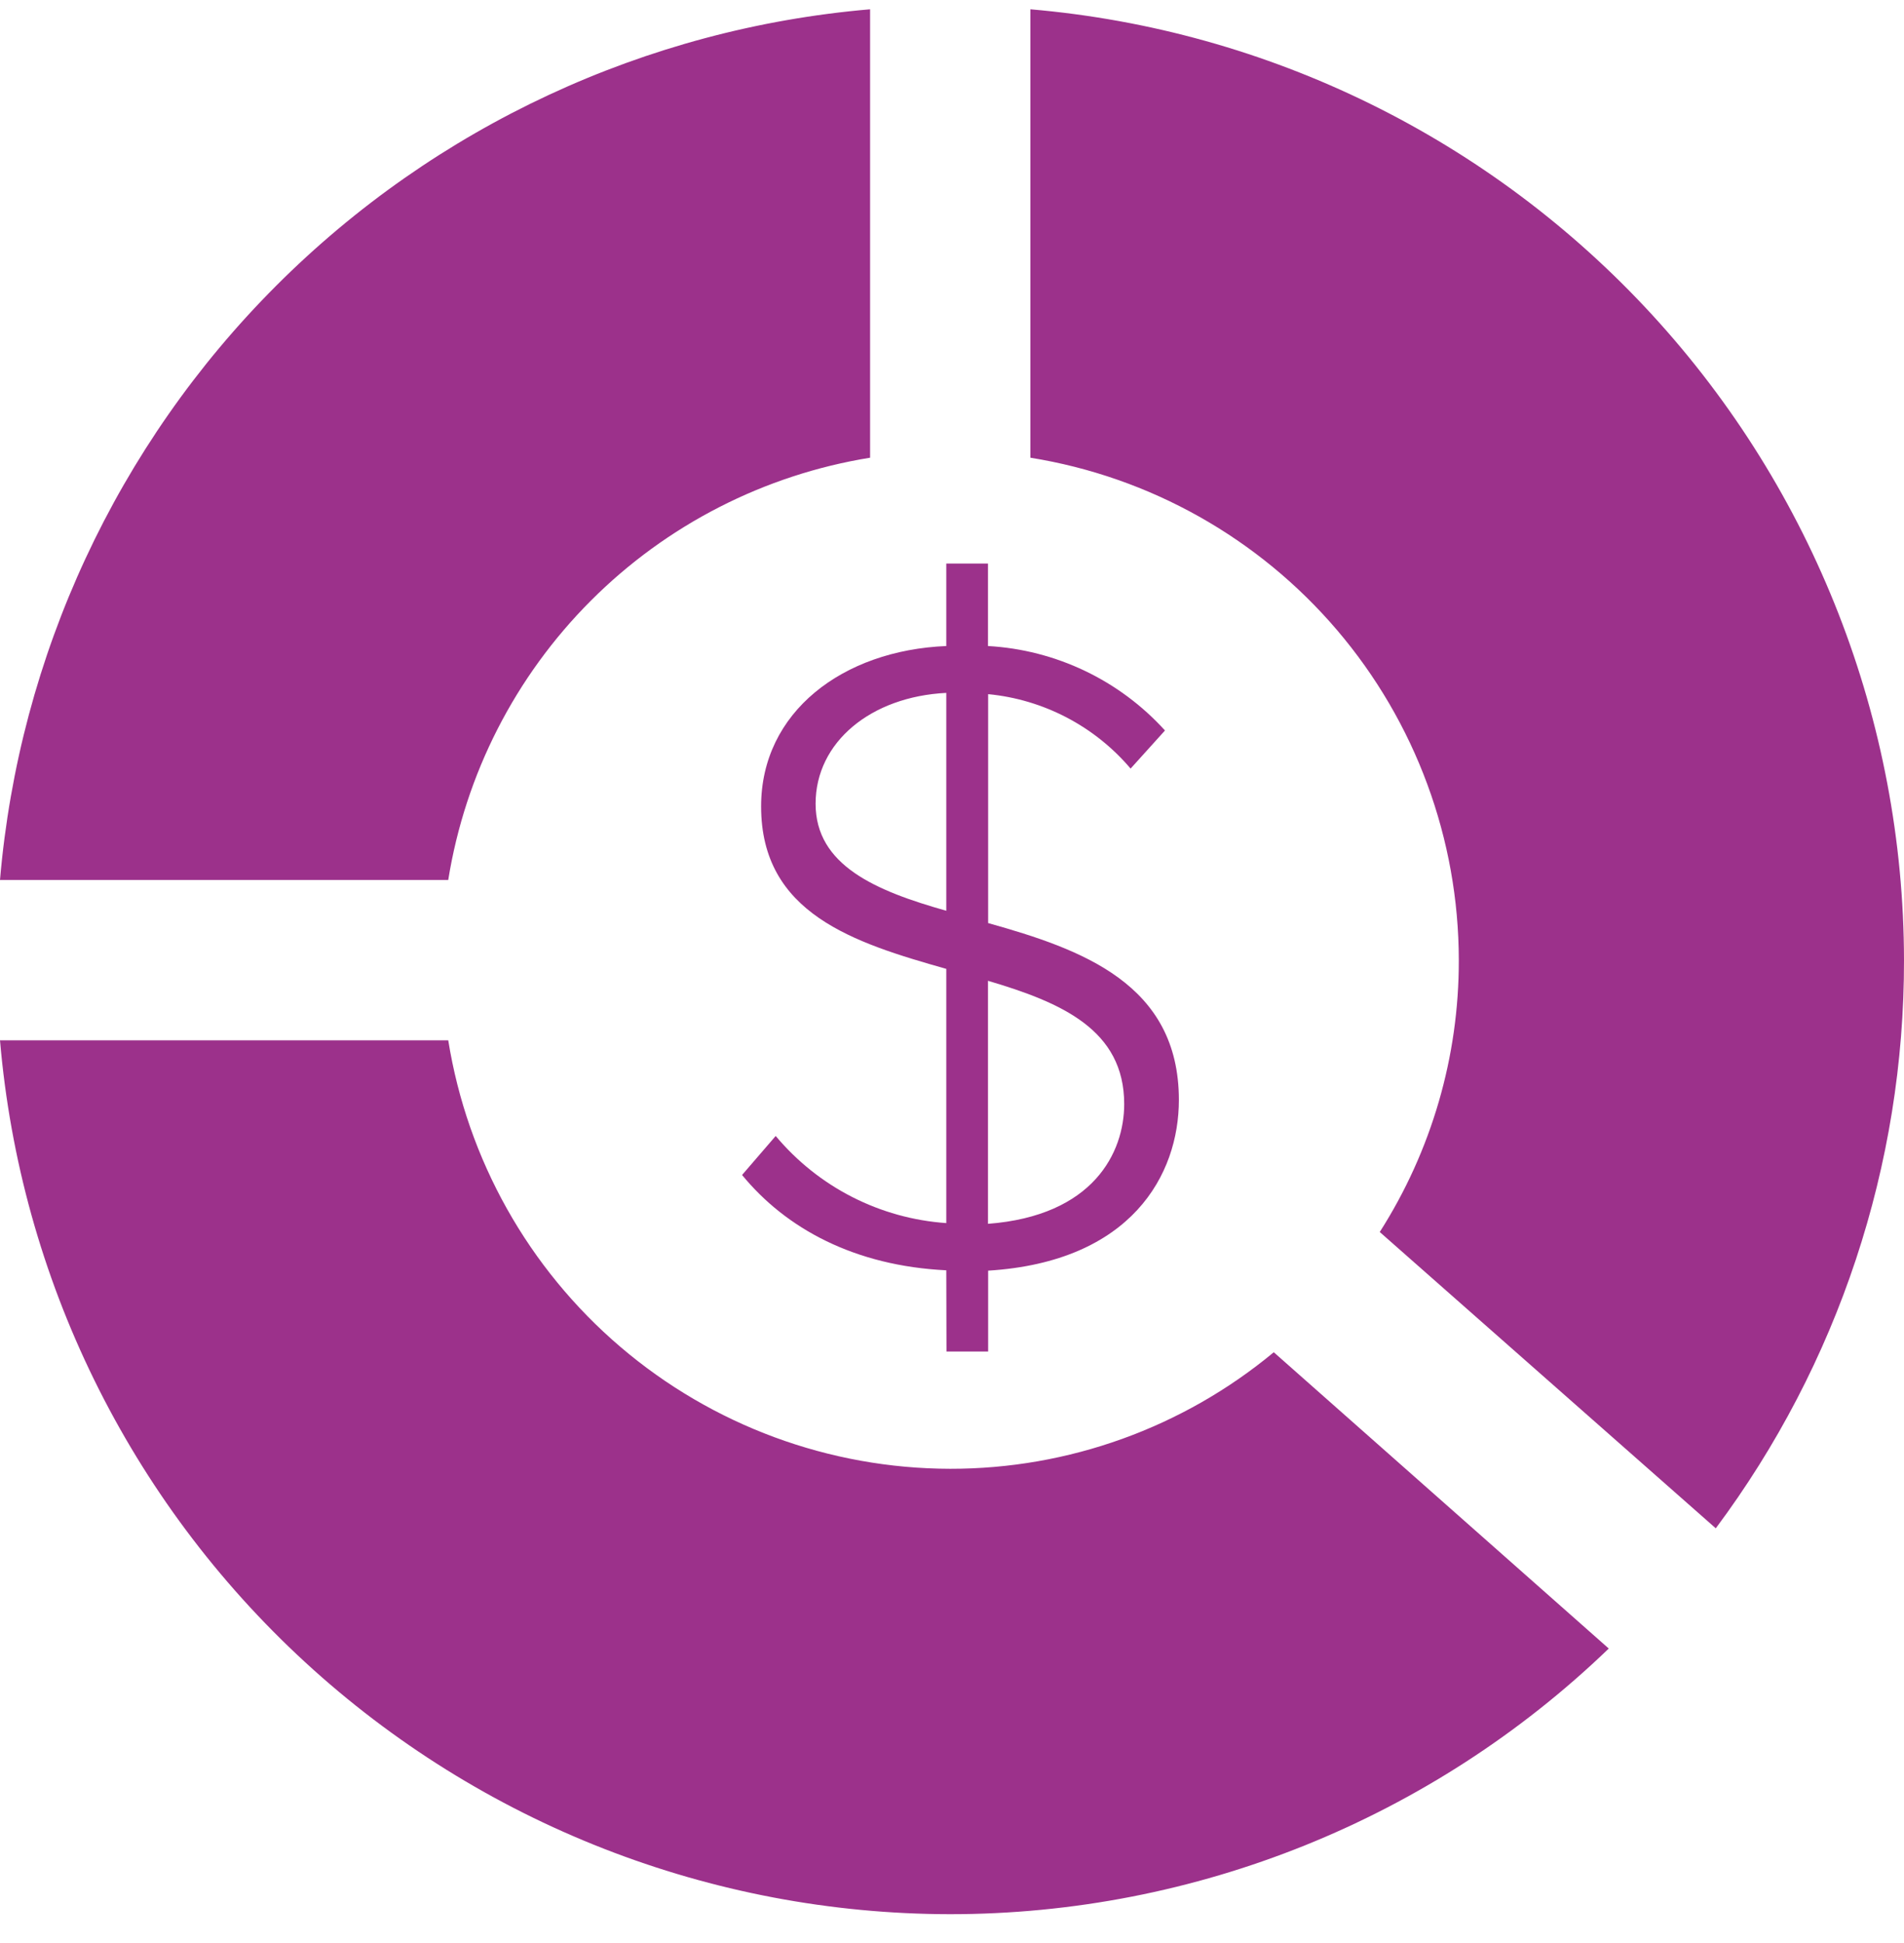
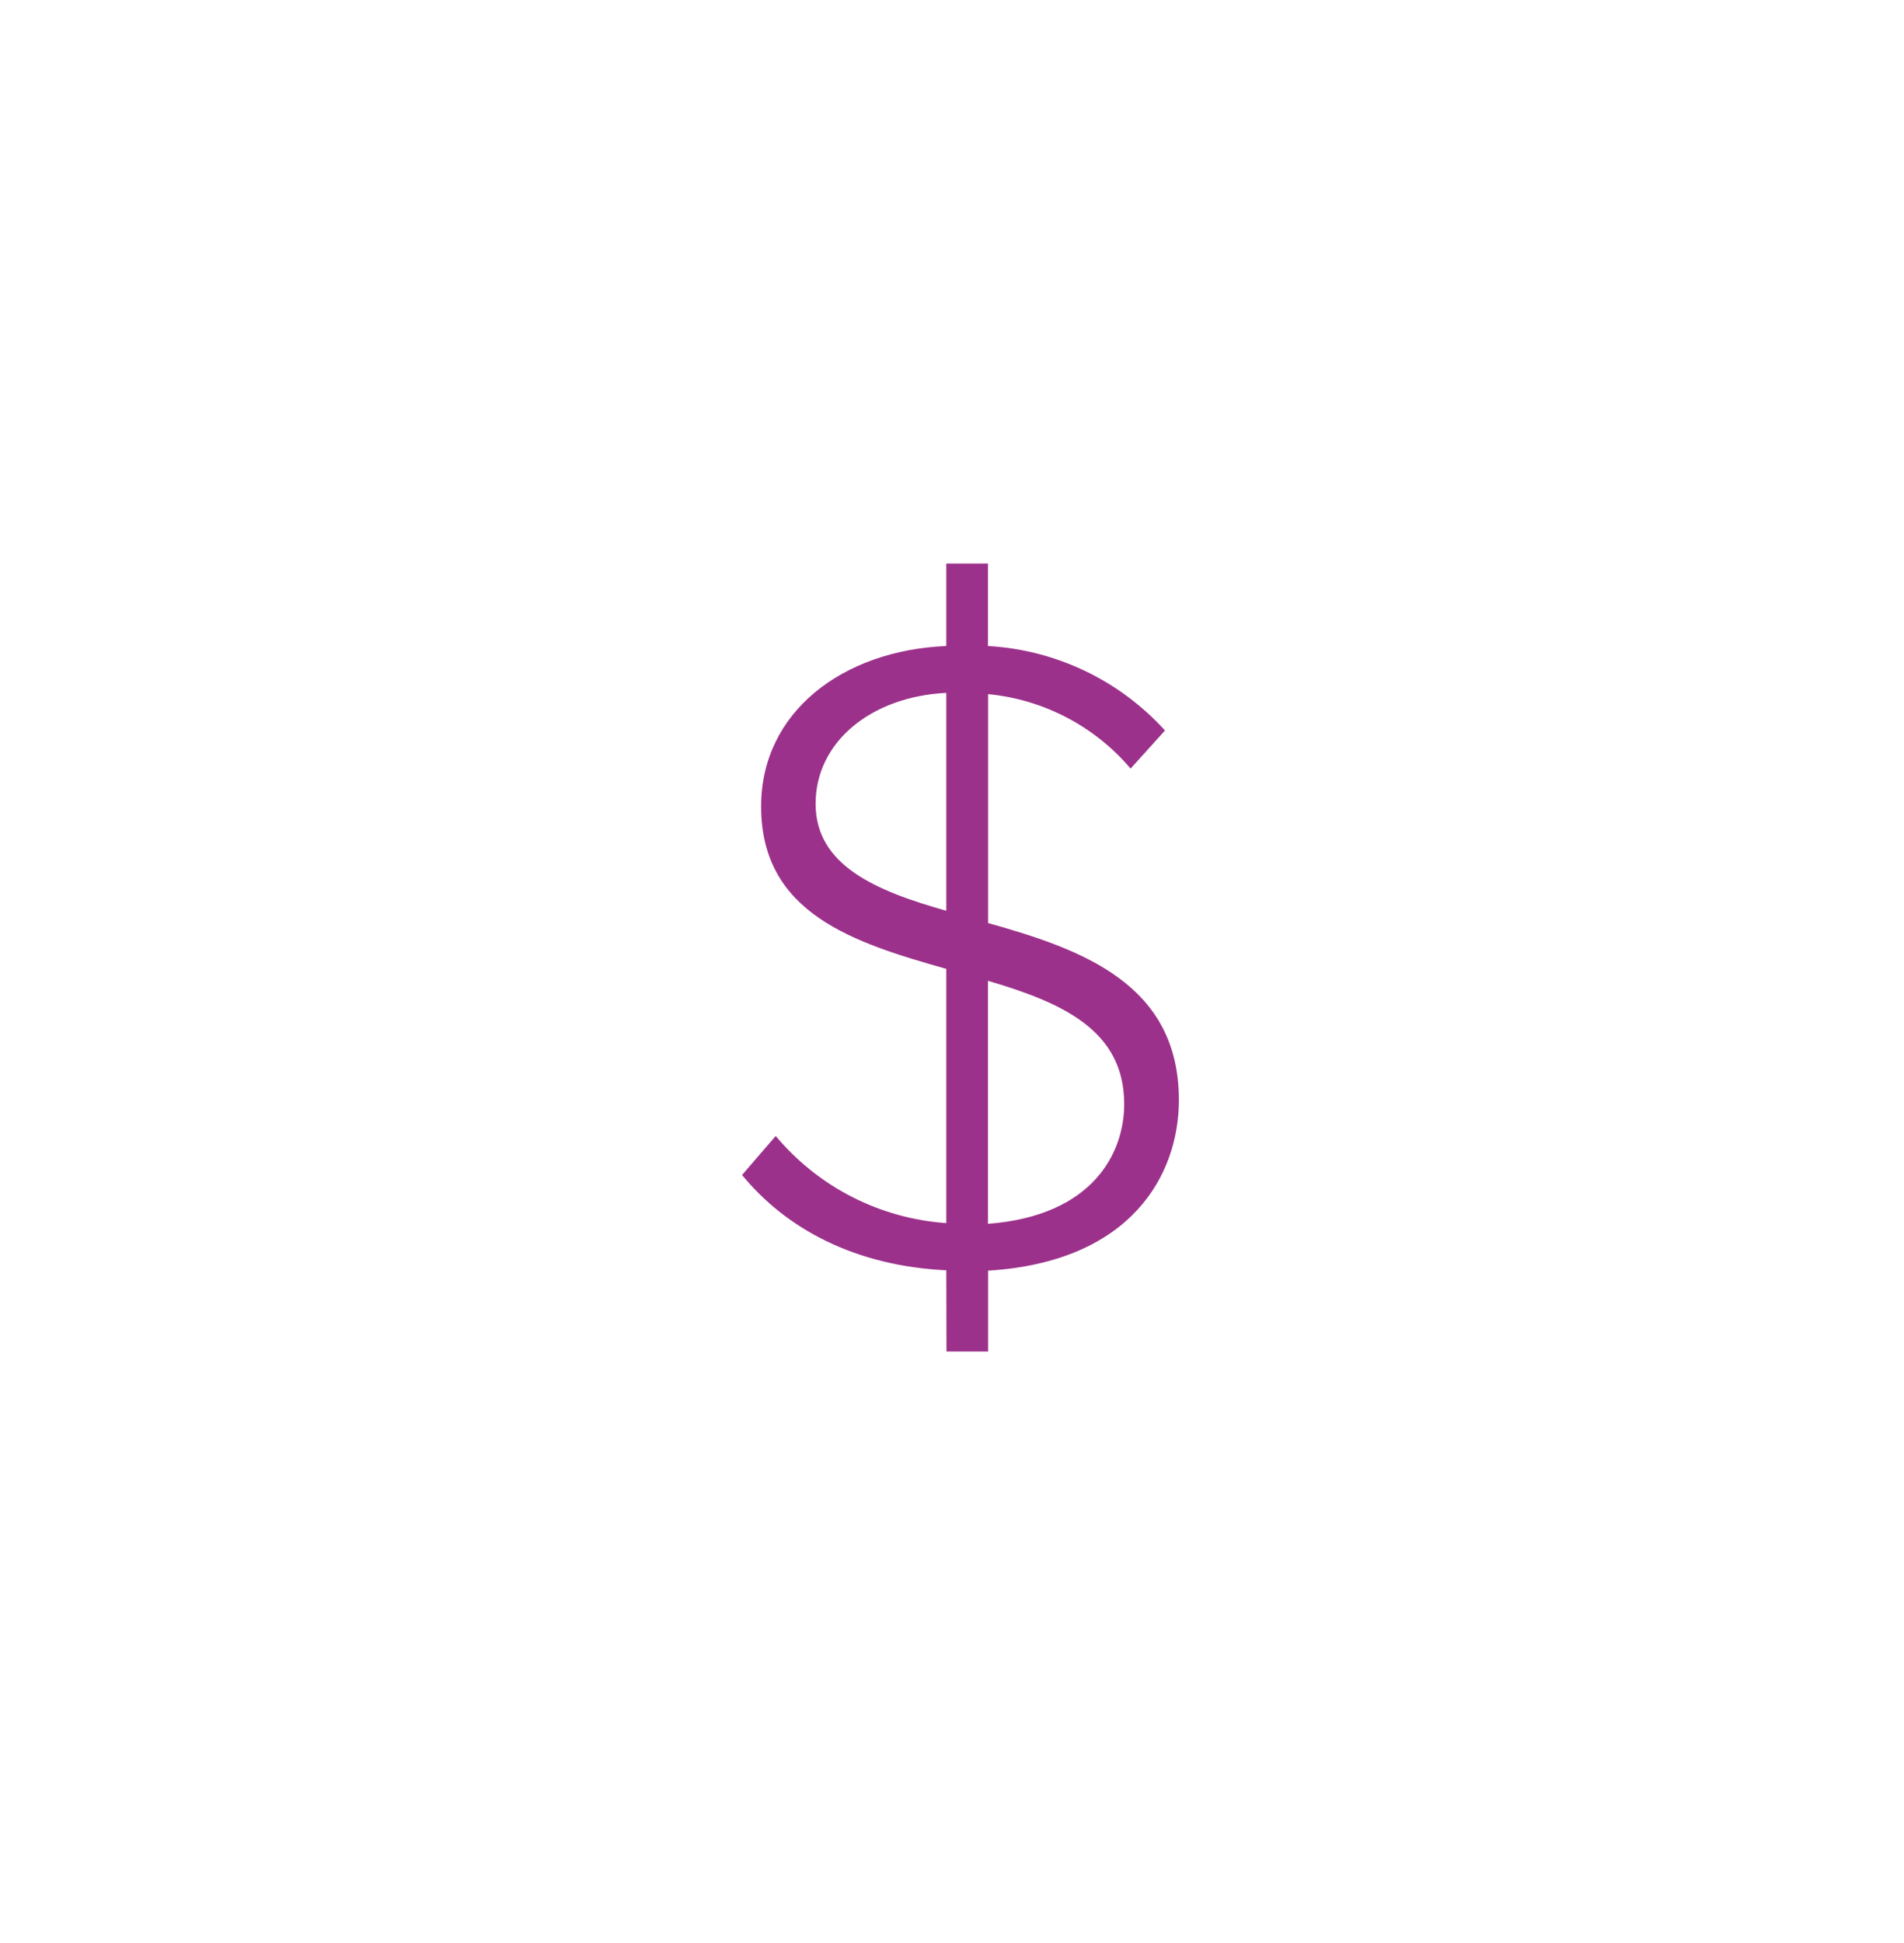
<svg xmlns="http://www.w3.org/2000/svg" width="50" height="51" viewBox="0 0 50 51" fill="none">
-   <path d="M27.058 0.244V12.014C30.194 12.517 33.048 14.121 35.11 16.537C37.172 18.954 38.306 22.025 38.309 25.202C38.314 27.73 37.593 30.207 36.233 32.338L45.057 40.115C48.272 35.808 50.007 30.576 50 25.202C49.991 18.926 47.63 12.881 43.383 8.26C39.136 3.64 33.311 0.78 27.058 0.244ZM33.45 35.494C31.062 37.475 28.056 38.557 24.953 38.553C21.778 38.548 18.709 37.415 16.293 35.354C13.878 33.294 12.275 30.441 11.771 27.306H0C0.534 33.557 3.392 39.381 8.01 43.627C12.628 47.874 18.67 50.235 24.944 50.244C31.396 50.245 37.598 47.746 42.247 43.271L33.45 35.494ZM22.849 12.014V0.244C16.957 0.748 11.434 3.318 7.253 7.5C3.072 11.681 0.503 17.206 0 23.097H11.771C12.218 20.32 13.529 17.754 15.518 15.765C17.507 13.775 20.072 12.463 22.849 12.014Z" fill="#9C318B" />
  <path d="M24.85 33.343C22.442 33.226 20.642 32.249 19.487 30.841L20.37 29.817C20.925 30.48 21.607 31.025 22.377 31.418C23.147 31.811 23.988 32.044 24.85 32.104V25.431C22.419 24.743 19.987 23.981 19.987 21.166C19.987 18.687 22.133 17.069 24.85 16.957V14.792H25.945V16.957C27.725 17.057 29.395 17.853 30.593 19.174L29.69 20.174C28.745 19.061 27.403 18.36 25.949 18.22V24.229C28.404 24.916 30.958 25.823 30.958 28.872C30.958 30.827 29.718 33.119 25.949 33.352V35.475H24.855L24.85 33.343ZM24.85 23.906V18.187C22.872 18.285 21.418 19.478 21.418 21.096C21.418 22.714 22.994 23.382 24.85 23.906ZM25.945 25.744V32.123C28.713 31.912 29.522 30.252 29.522 28.98C29.522 27.03 27.876 26.314 25.945 25.744Z" fill="#9C318B" />
</svg>